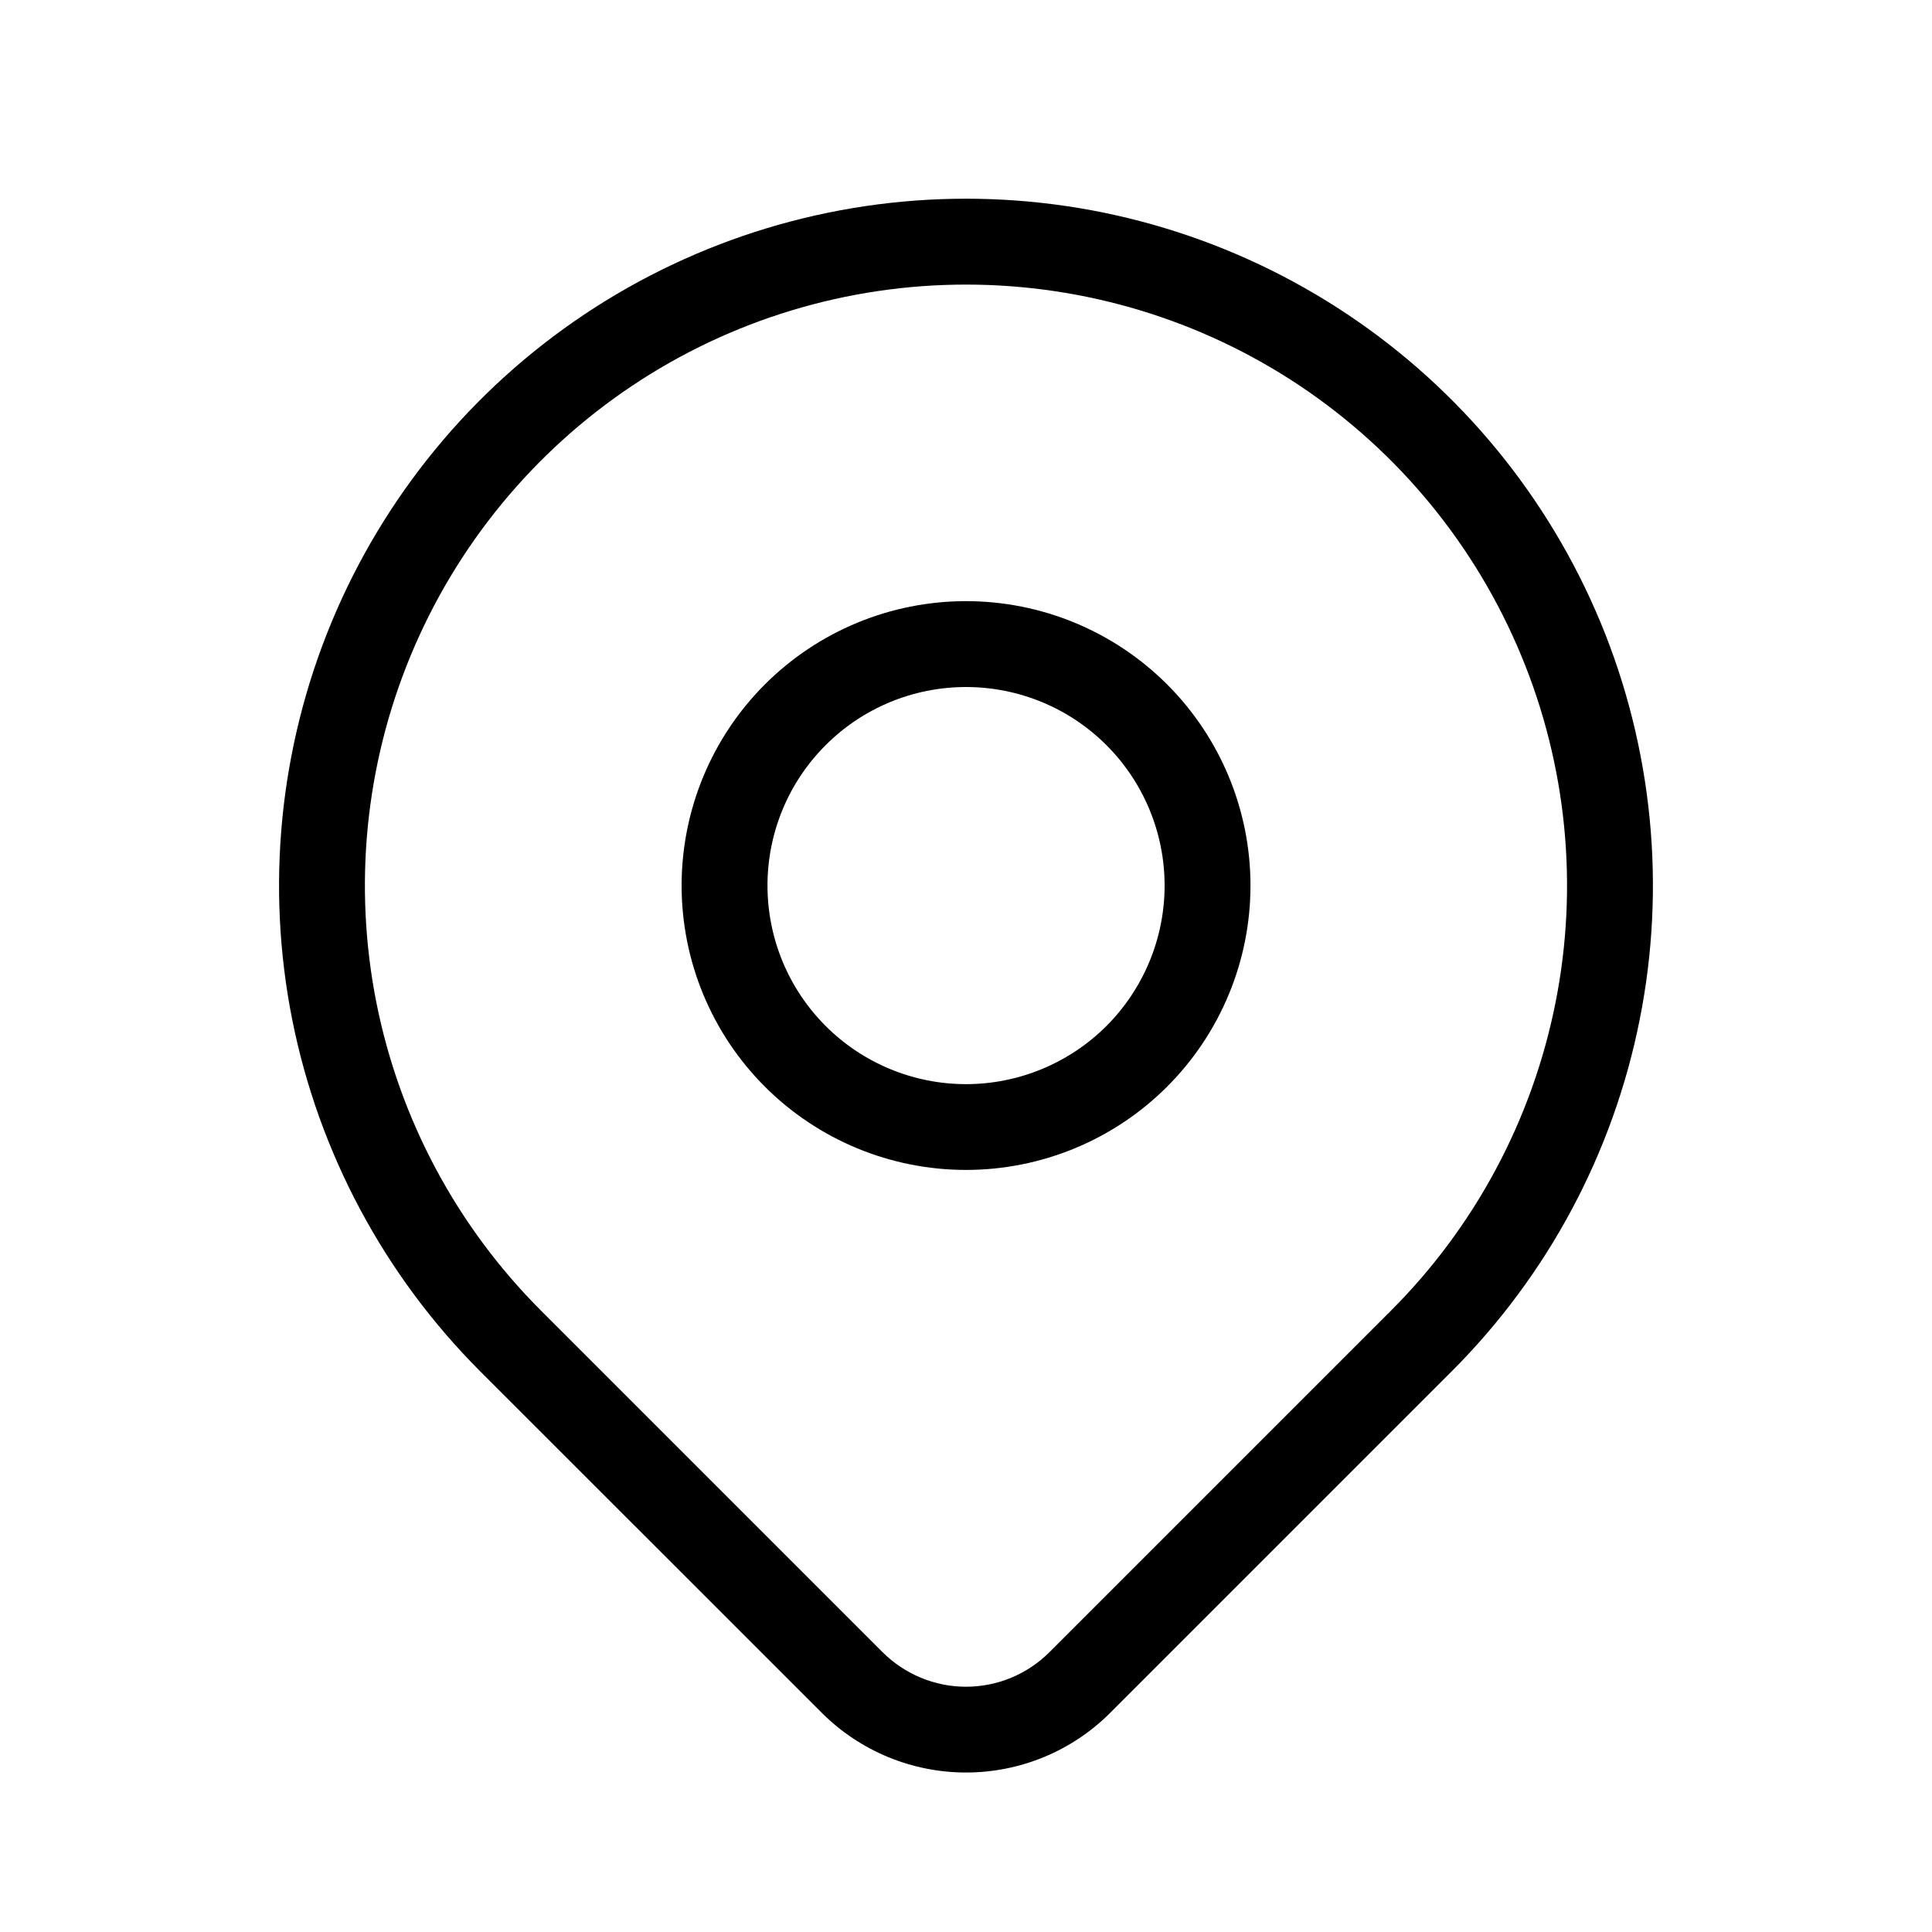
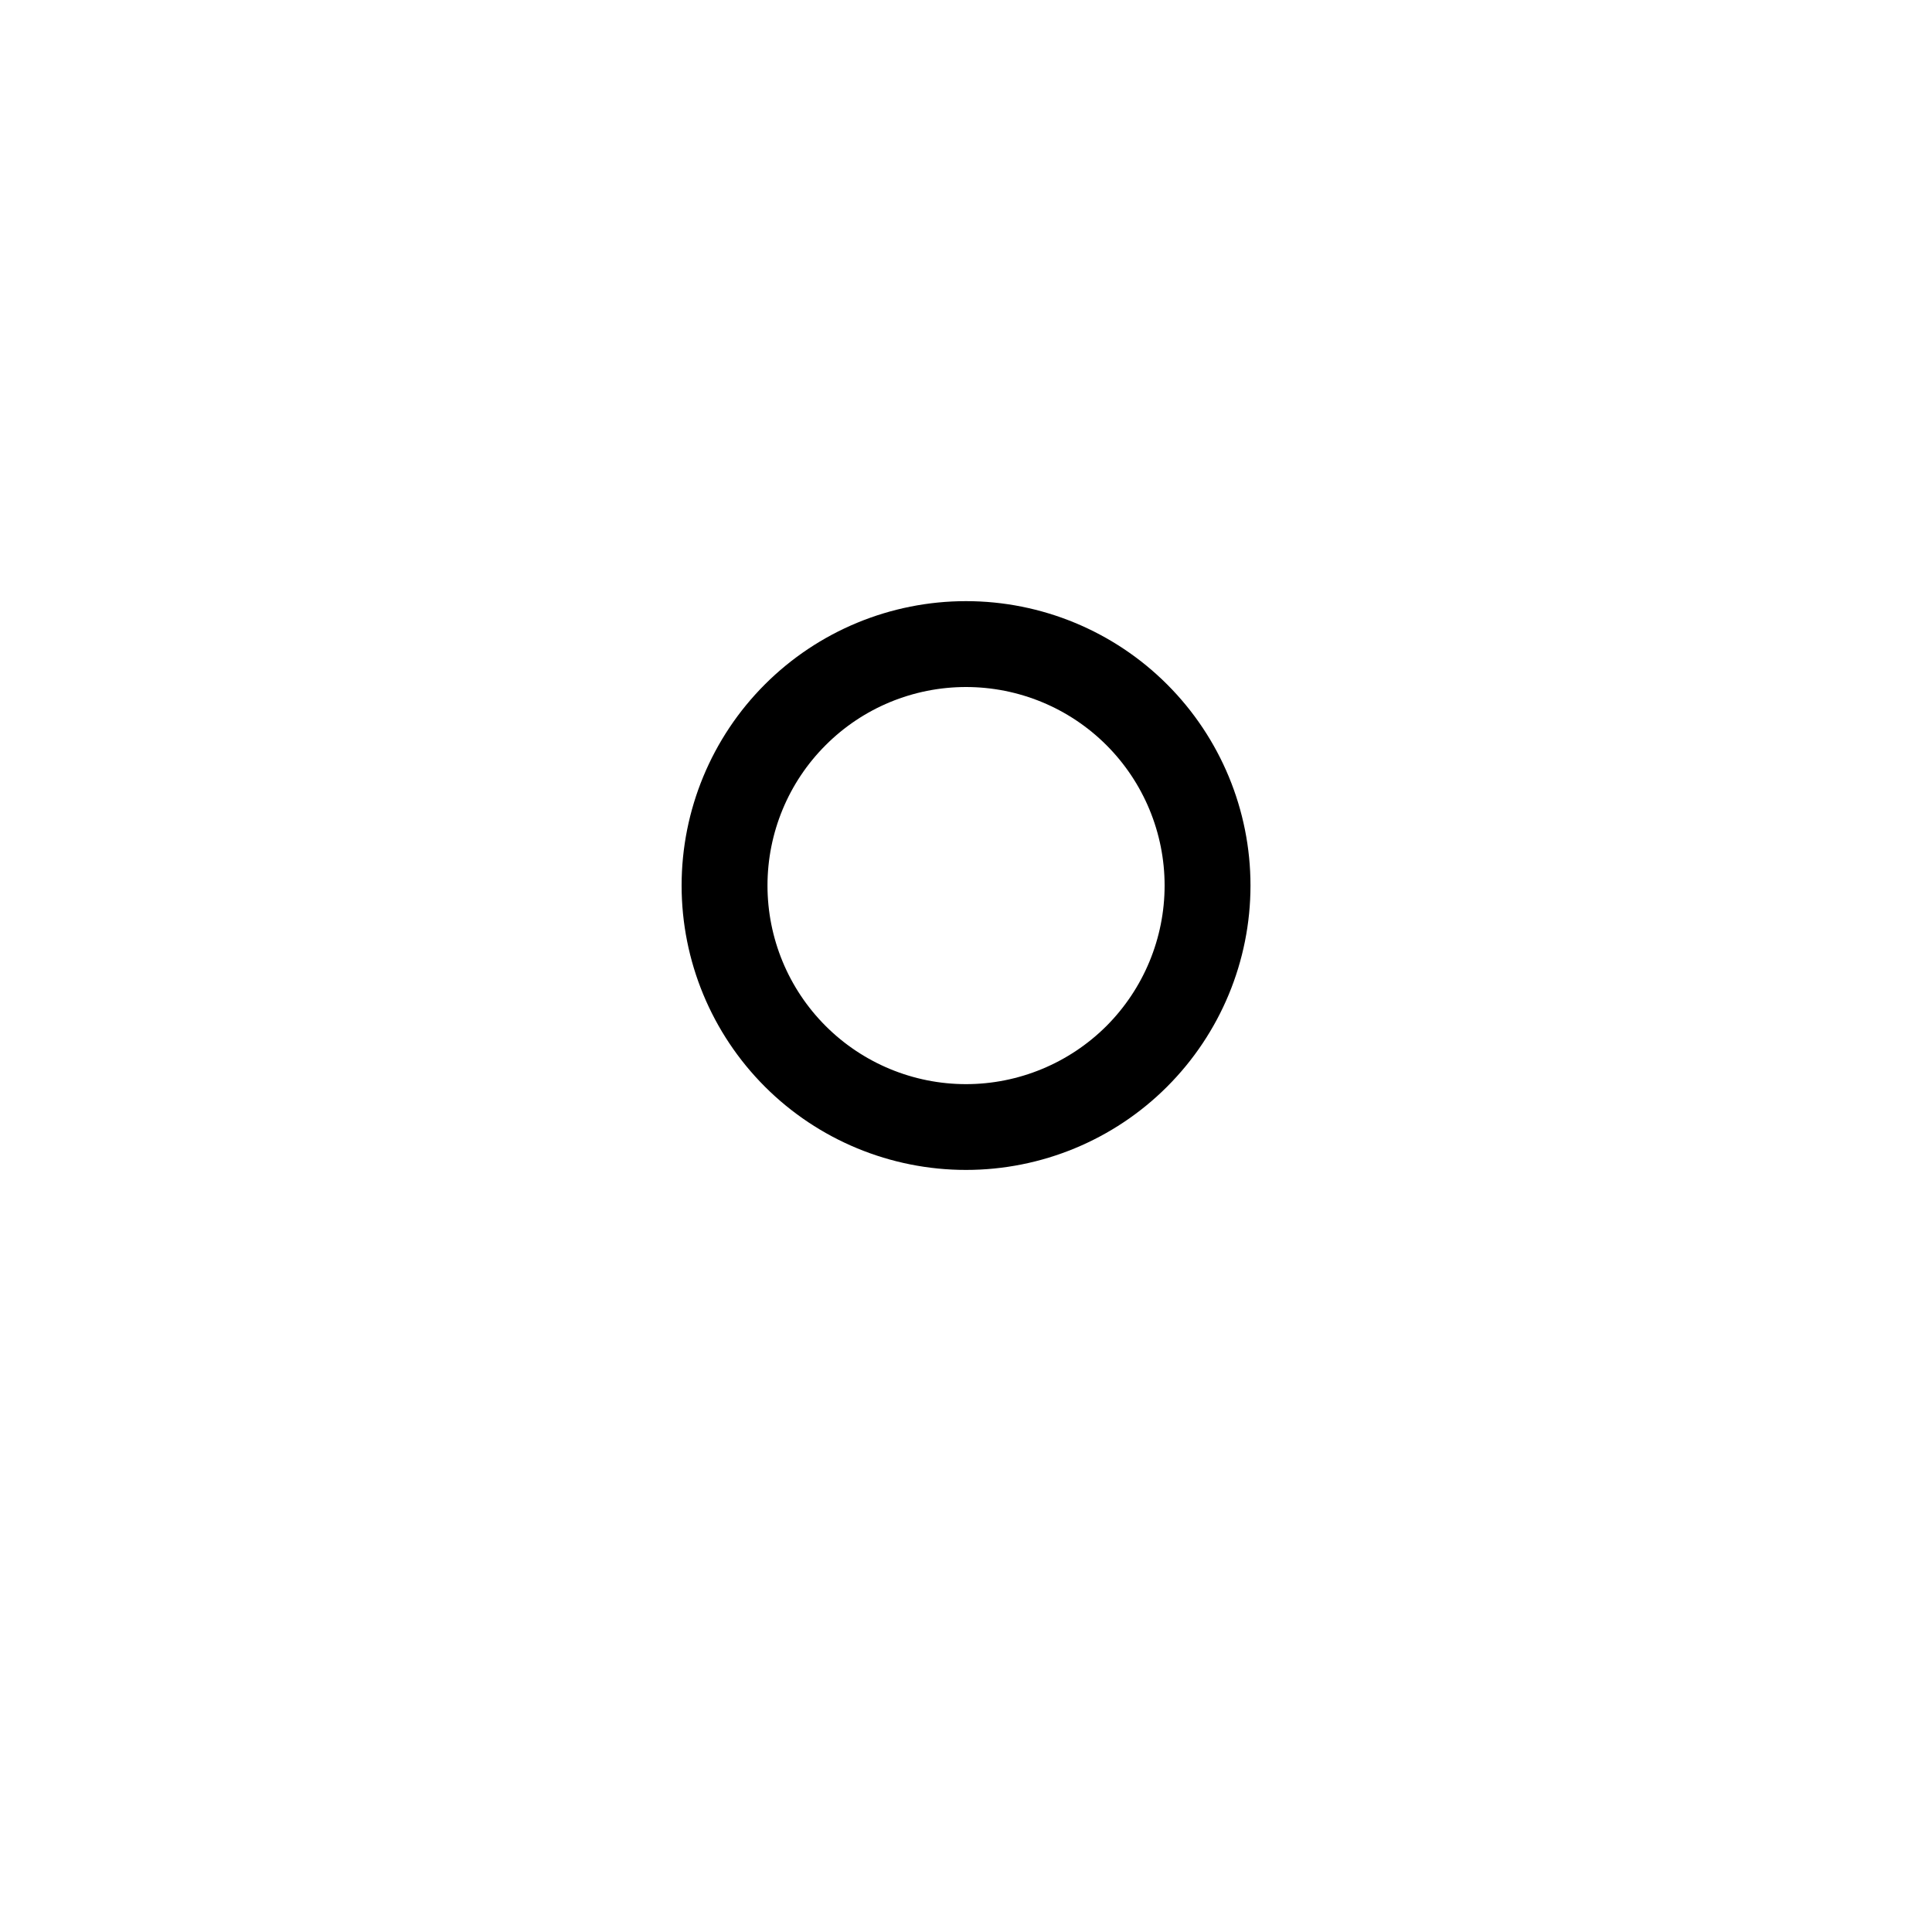
<svg xmlns="http://www.w3.org/2000/svg" width="20" height="20" viewBox="0 0 20 20" fill="none">
  <path fill-rule="evenodd" clip-rule="evenodd" d="M7.918 7.085C8.47 6.533 9.219 6.223 10 6.223C10.781 6.223 11.53 6.533 12.082 7.085C12.634 7.637 12.945 8.386 12.945 9.167C12.945 9.948 12.634 10.697 12.082 11.249C11.53 11.801 10.781 12.111 10 12.111C9.219 12.111 8.47 11.801 7.918 11.249C7.366 10.697 7.056 9.948 7.056 9.167C7.056 8.386 7.366 7.637 7.918 7.085ZM10 7.112C9.455 7.112 8.932 7.328 8.547 7.714C8.161 8.099 7.945 8.622 7.945 9.167C7.945 9.712 8.161 10.235 8.547 10.621C8.932 11.006 9.455 11.223 10 11.223C10.545 11.223 11.068 11.006 11.454 10.621C11.839 10.235 12.056 9.712 12.056 9.167C12.056 8.622 11.839 8.099 11.454 7.714C11.068 7.328 10.545 7.112 10 7.112Z" fill="black" />
-   <path fill-rule="evenodd" clip-rule="evenodd" d="M10 2.946C8.769 2.946 7.566 3.31 6.543 3.994C5.52 4.678 4.722 5.65 4.251 6.787C3.78 7.923 3.657 9.175 3.897 10.382C4.137 11.588 4.73 12.697 5.6 13.567L9.136 17.103C9.136 17.103 9.136 17.103 9.136 17.103C9.366 17.332 9.676 17.461 10 17.461C10.324 17.461 10.635 17.332 10.864 17.103M10.864 17.103L14.4 13.567C14.4 13.567 14.4 13.567 14.4 13.567C15.27 12.697 15.862 11.588 16.102 10.382C16.343 9.175 16.219 7.923 15.748 6.787C15.277 5.65 14.48 4.678 13.457 3.994C12.433 3.31 11.23 2.946 10 2.946M6.049 3.255C7.219 2.474 8.593 2.057 10 2.057C11.406 2.057 12.781 2.474 13.95 3.255C15.12 4.036 16.031 5.147 16.57 6.446C17.108 7.746 17.249 9.176 16.974 10.555C16.7 11.934 16.023 13.201 15.028 14.196L11.492 17.732C11.097 18.127 10.56 18.349 10 18.349C9.441 18.349 8.904 18.127 8.508 17.732L4.971 14.196C3.977 13.201 3.3 11.934 3.025 10.555C2.751 9.176 2.892 7.746 3.43 6.446C3.968 5.147 4.88 4.036 6.049 3.255Z" fill="black" />
</svg>